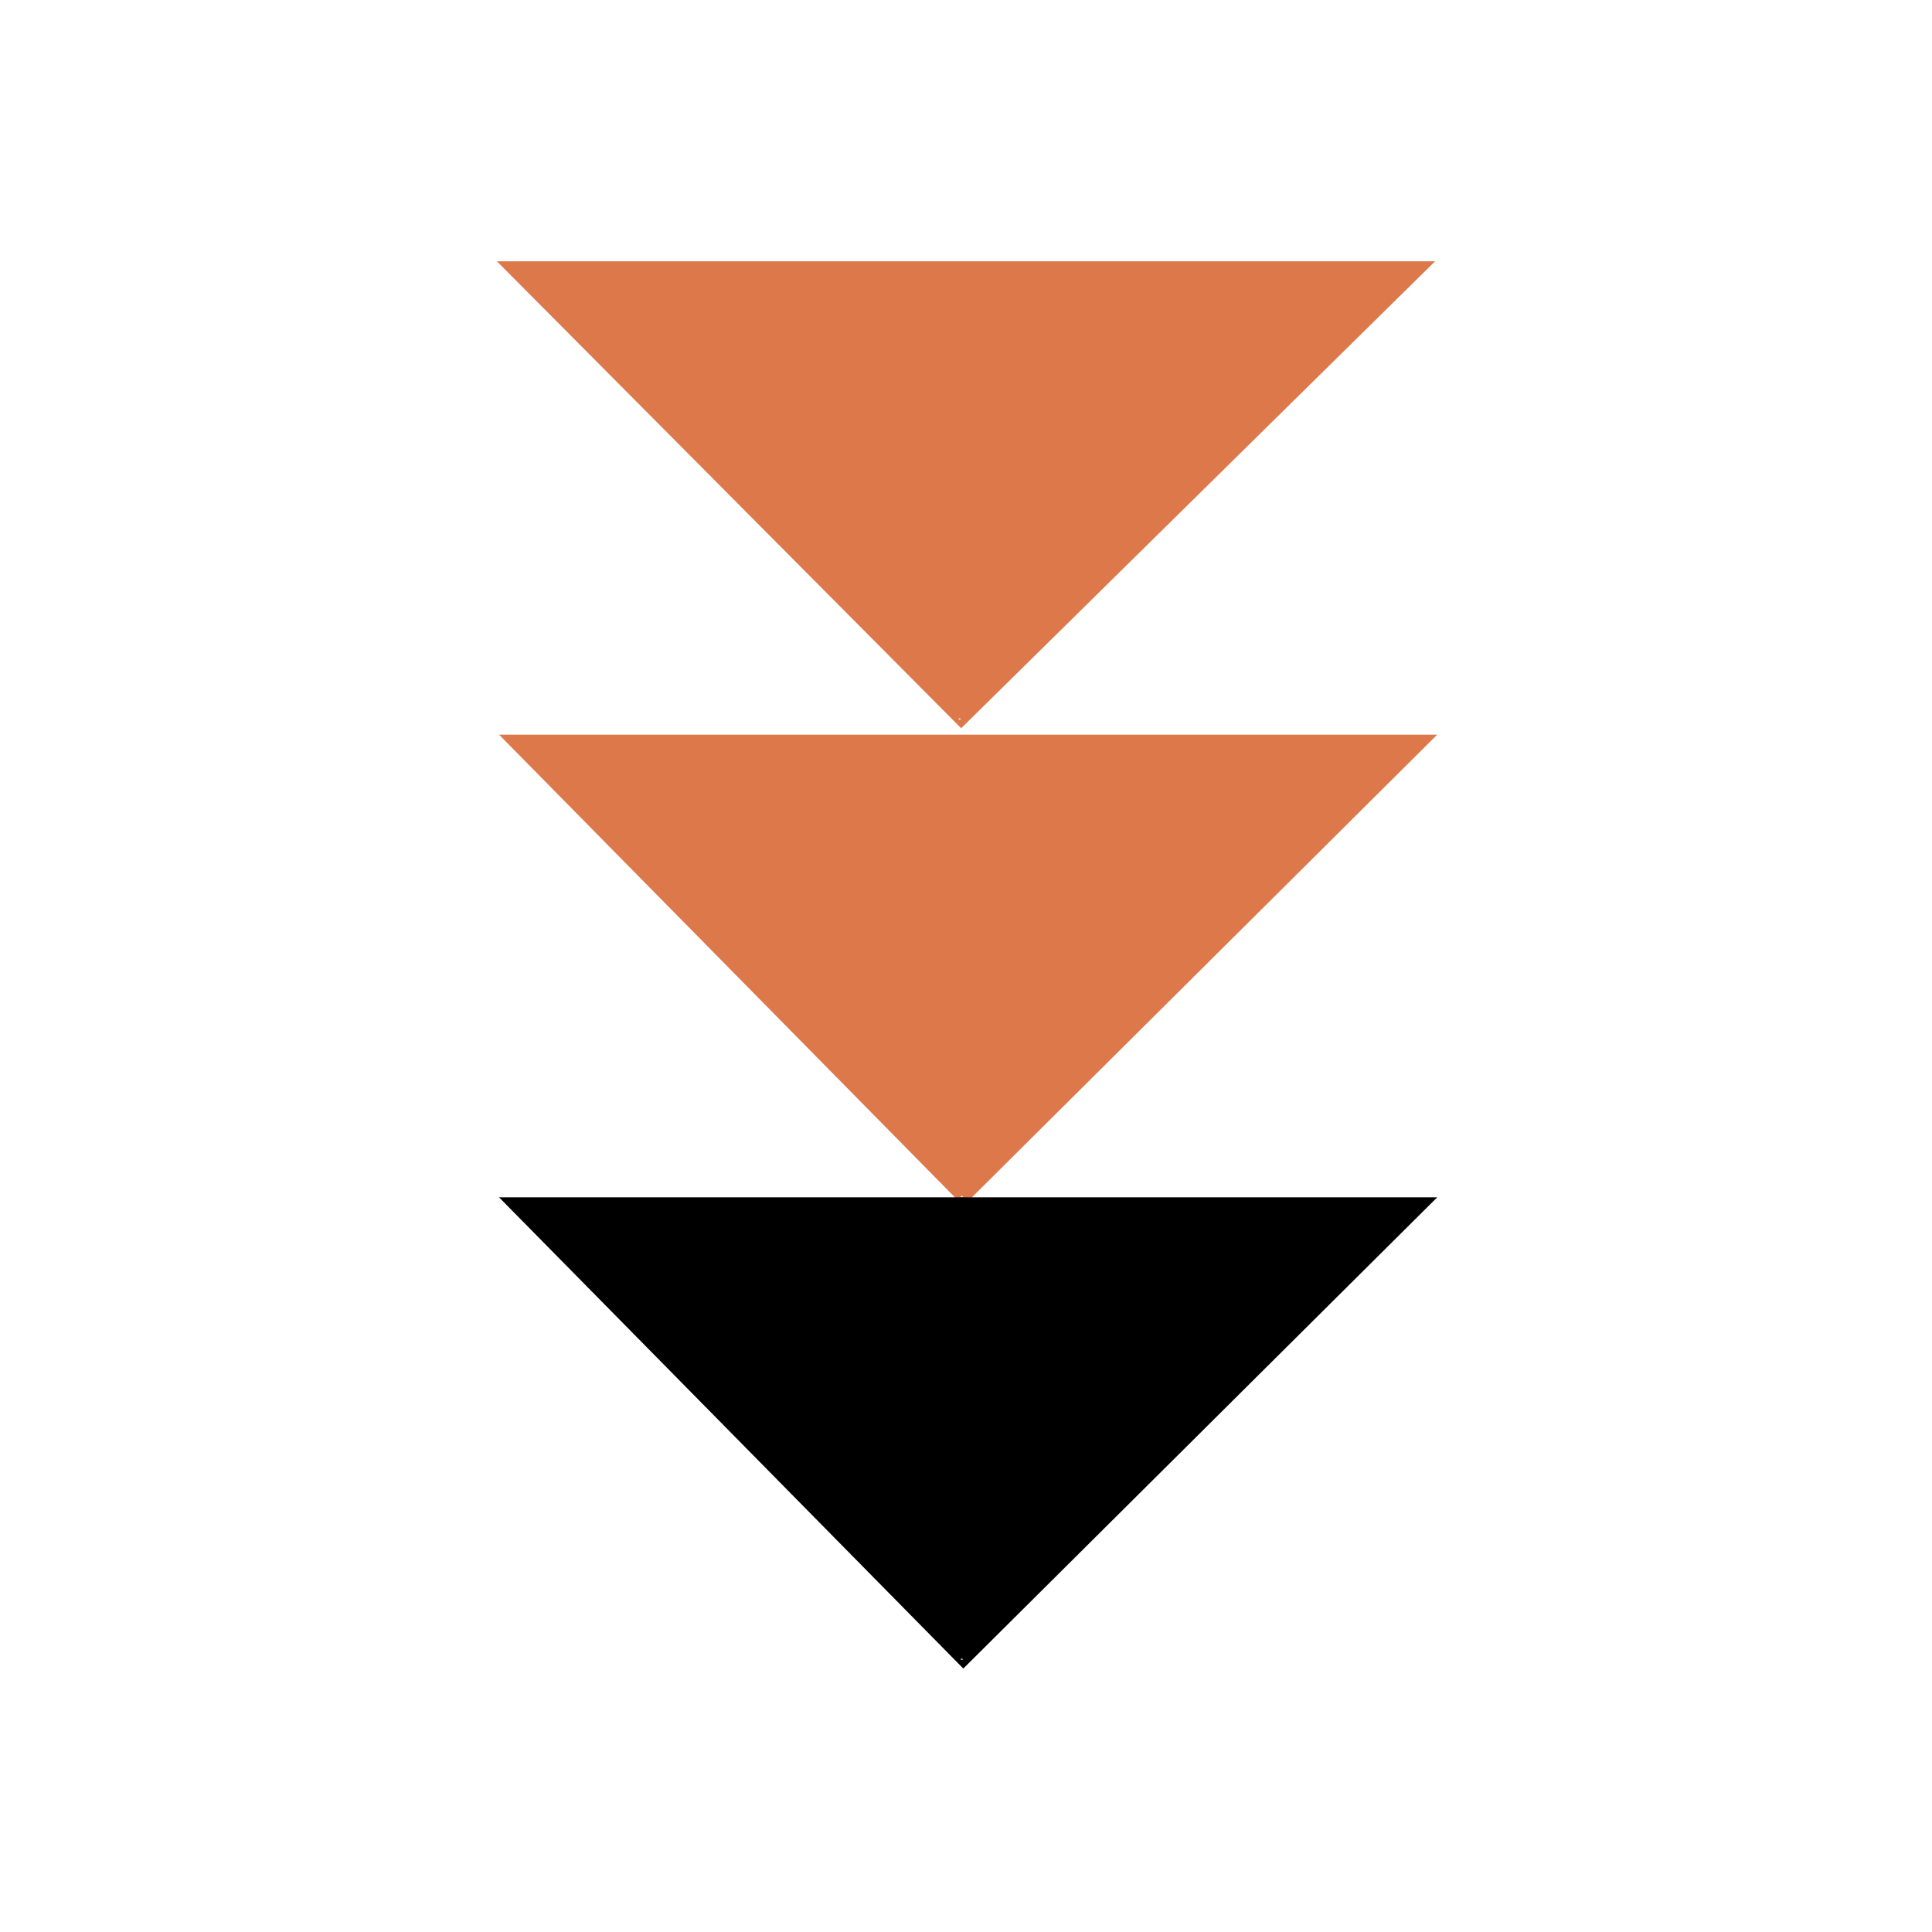
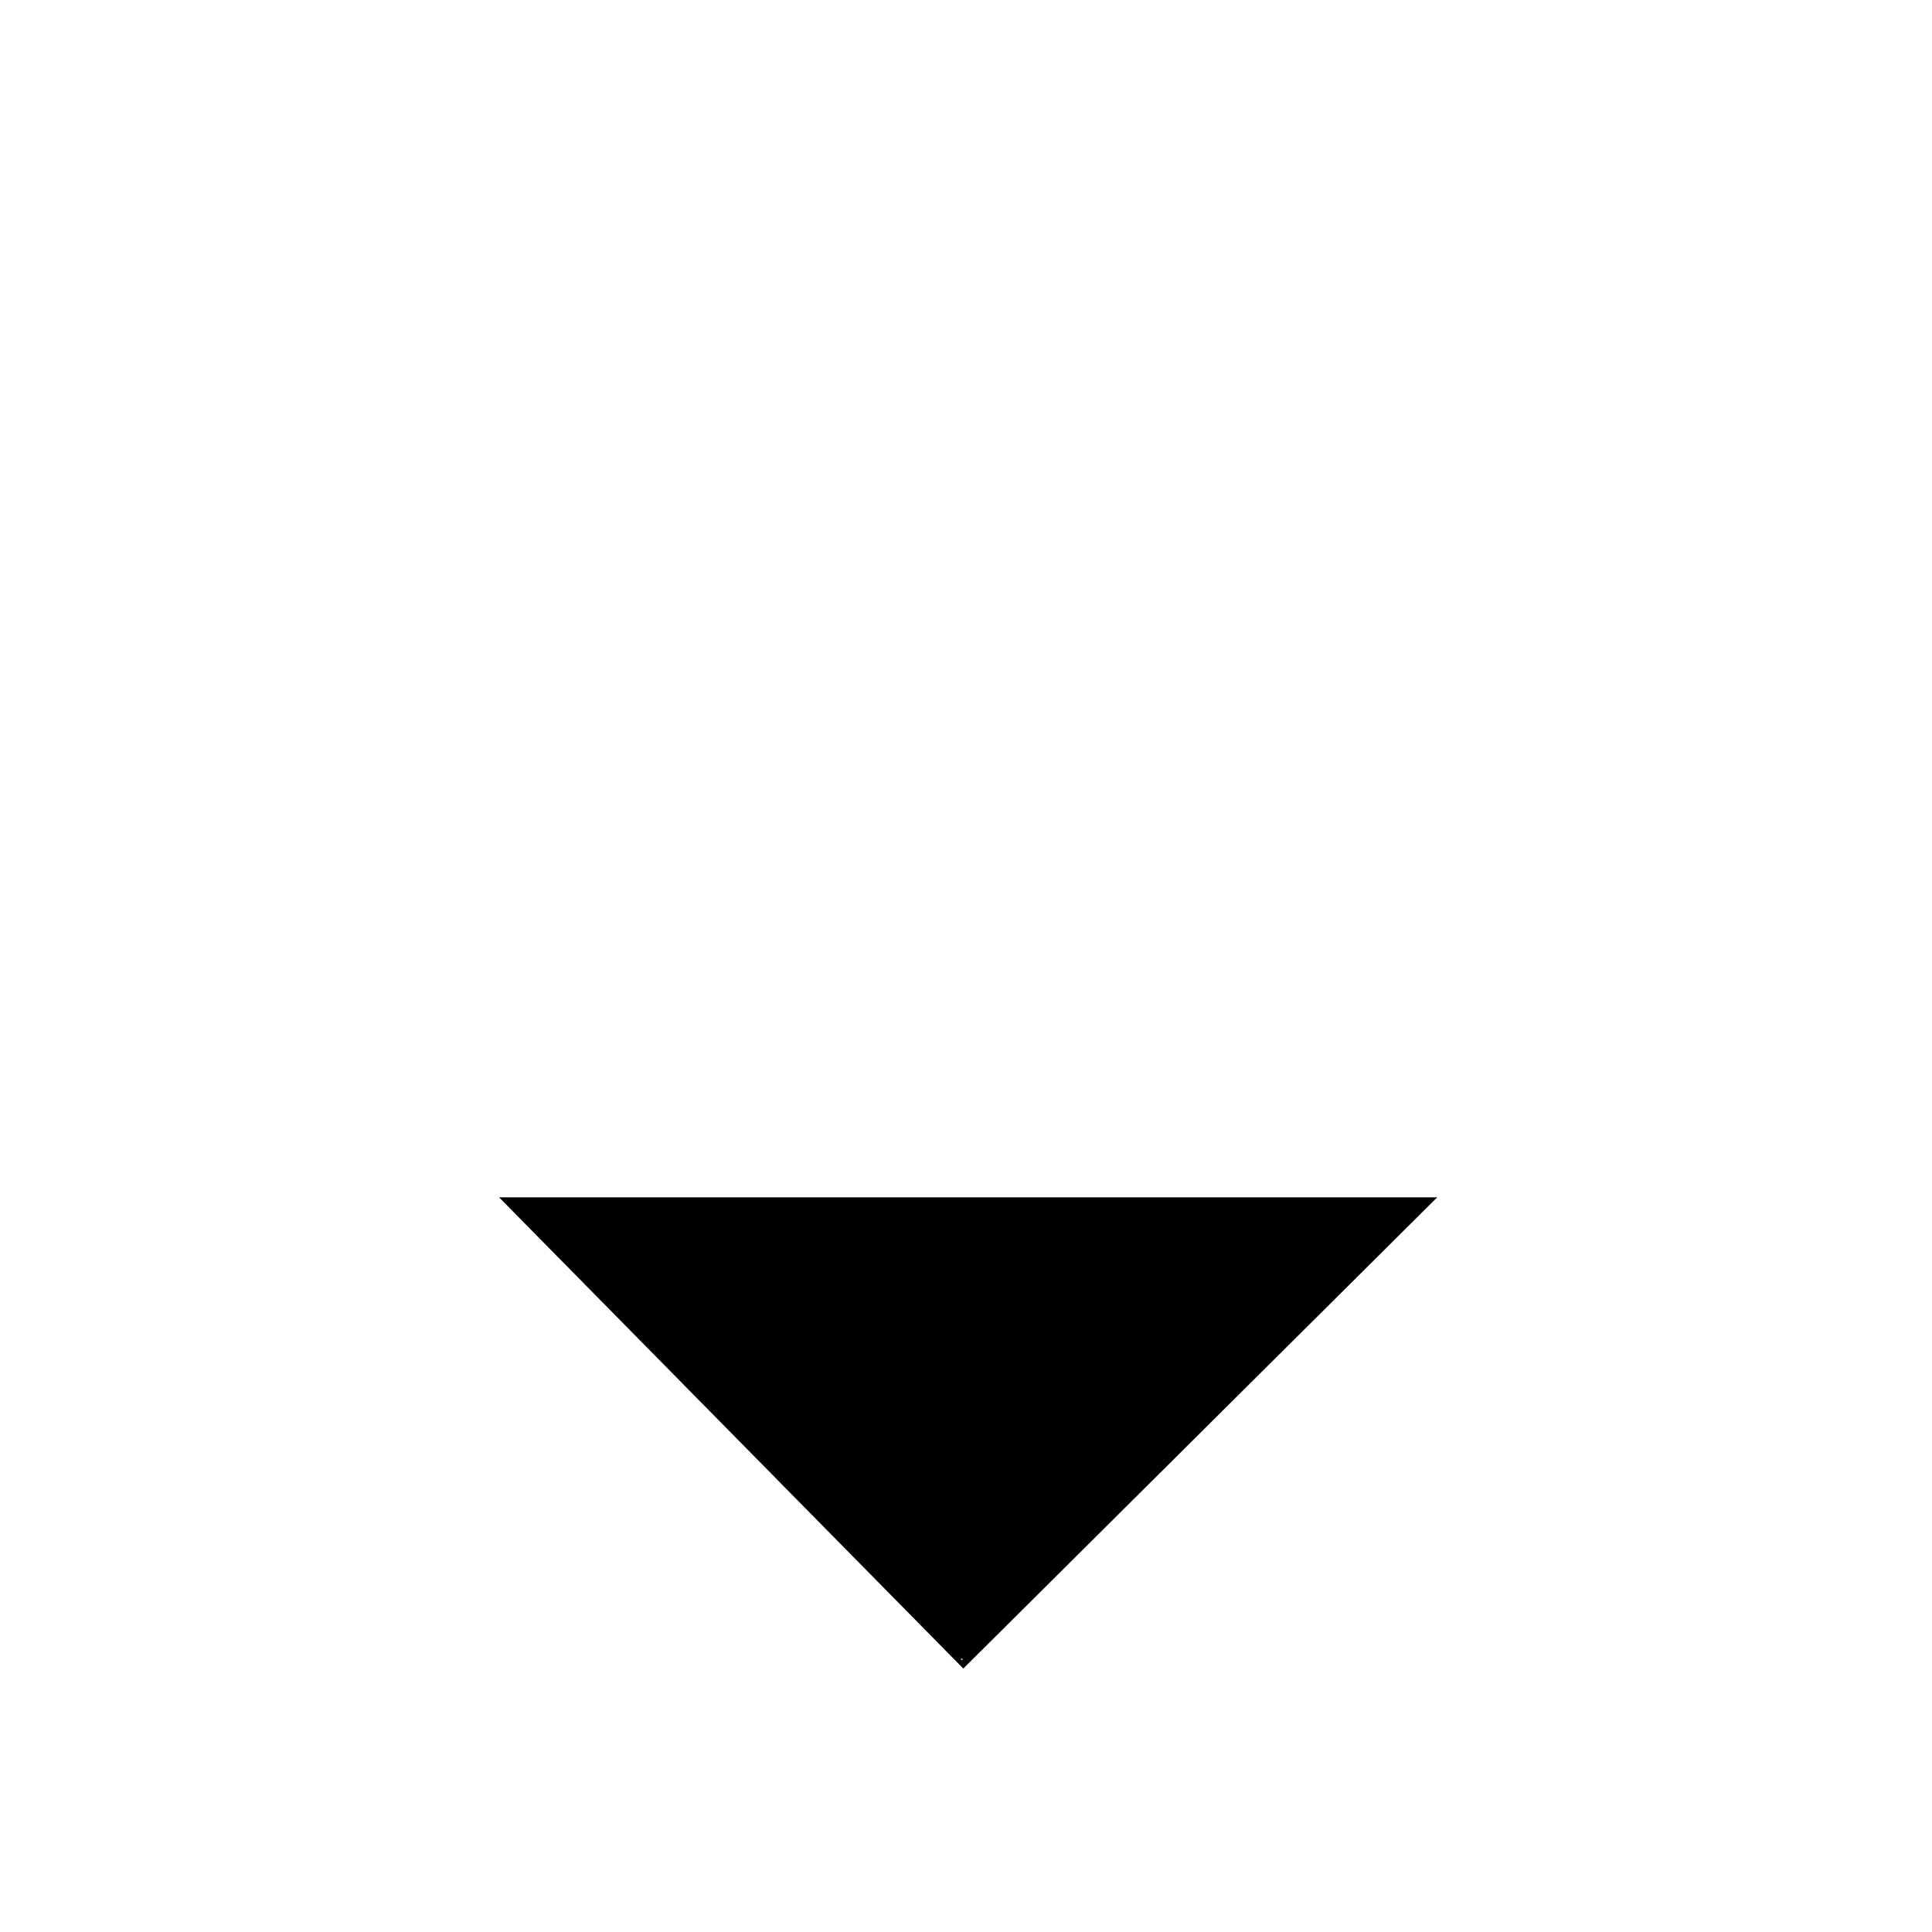
<svg xmlns="http://www.w3.org/2000/svg" width="451" height="451" viewBox="0 0 451 451">
  <g fill="none" fill-rule="evenodd">
-     <path fill="#FFF" d="M0 0h451v451H0z" />
-     <path d="M335 61H116l108.372 109L335 61zM224.014 167.63l-.33.322h.653l-.323-.323zM335.5 171.5h-219l108.372 110 110.628-110zM224.514 279.108l-.33.325h.653l-.323-.325z" fill="#DD784B" />
    <path d="M335.5 279.5h-219l108.372 110 110.628-110zM224.514 387.108l-.33.325h.653l-.323-.325z" fill="#000" />
  </g>
</svg>